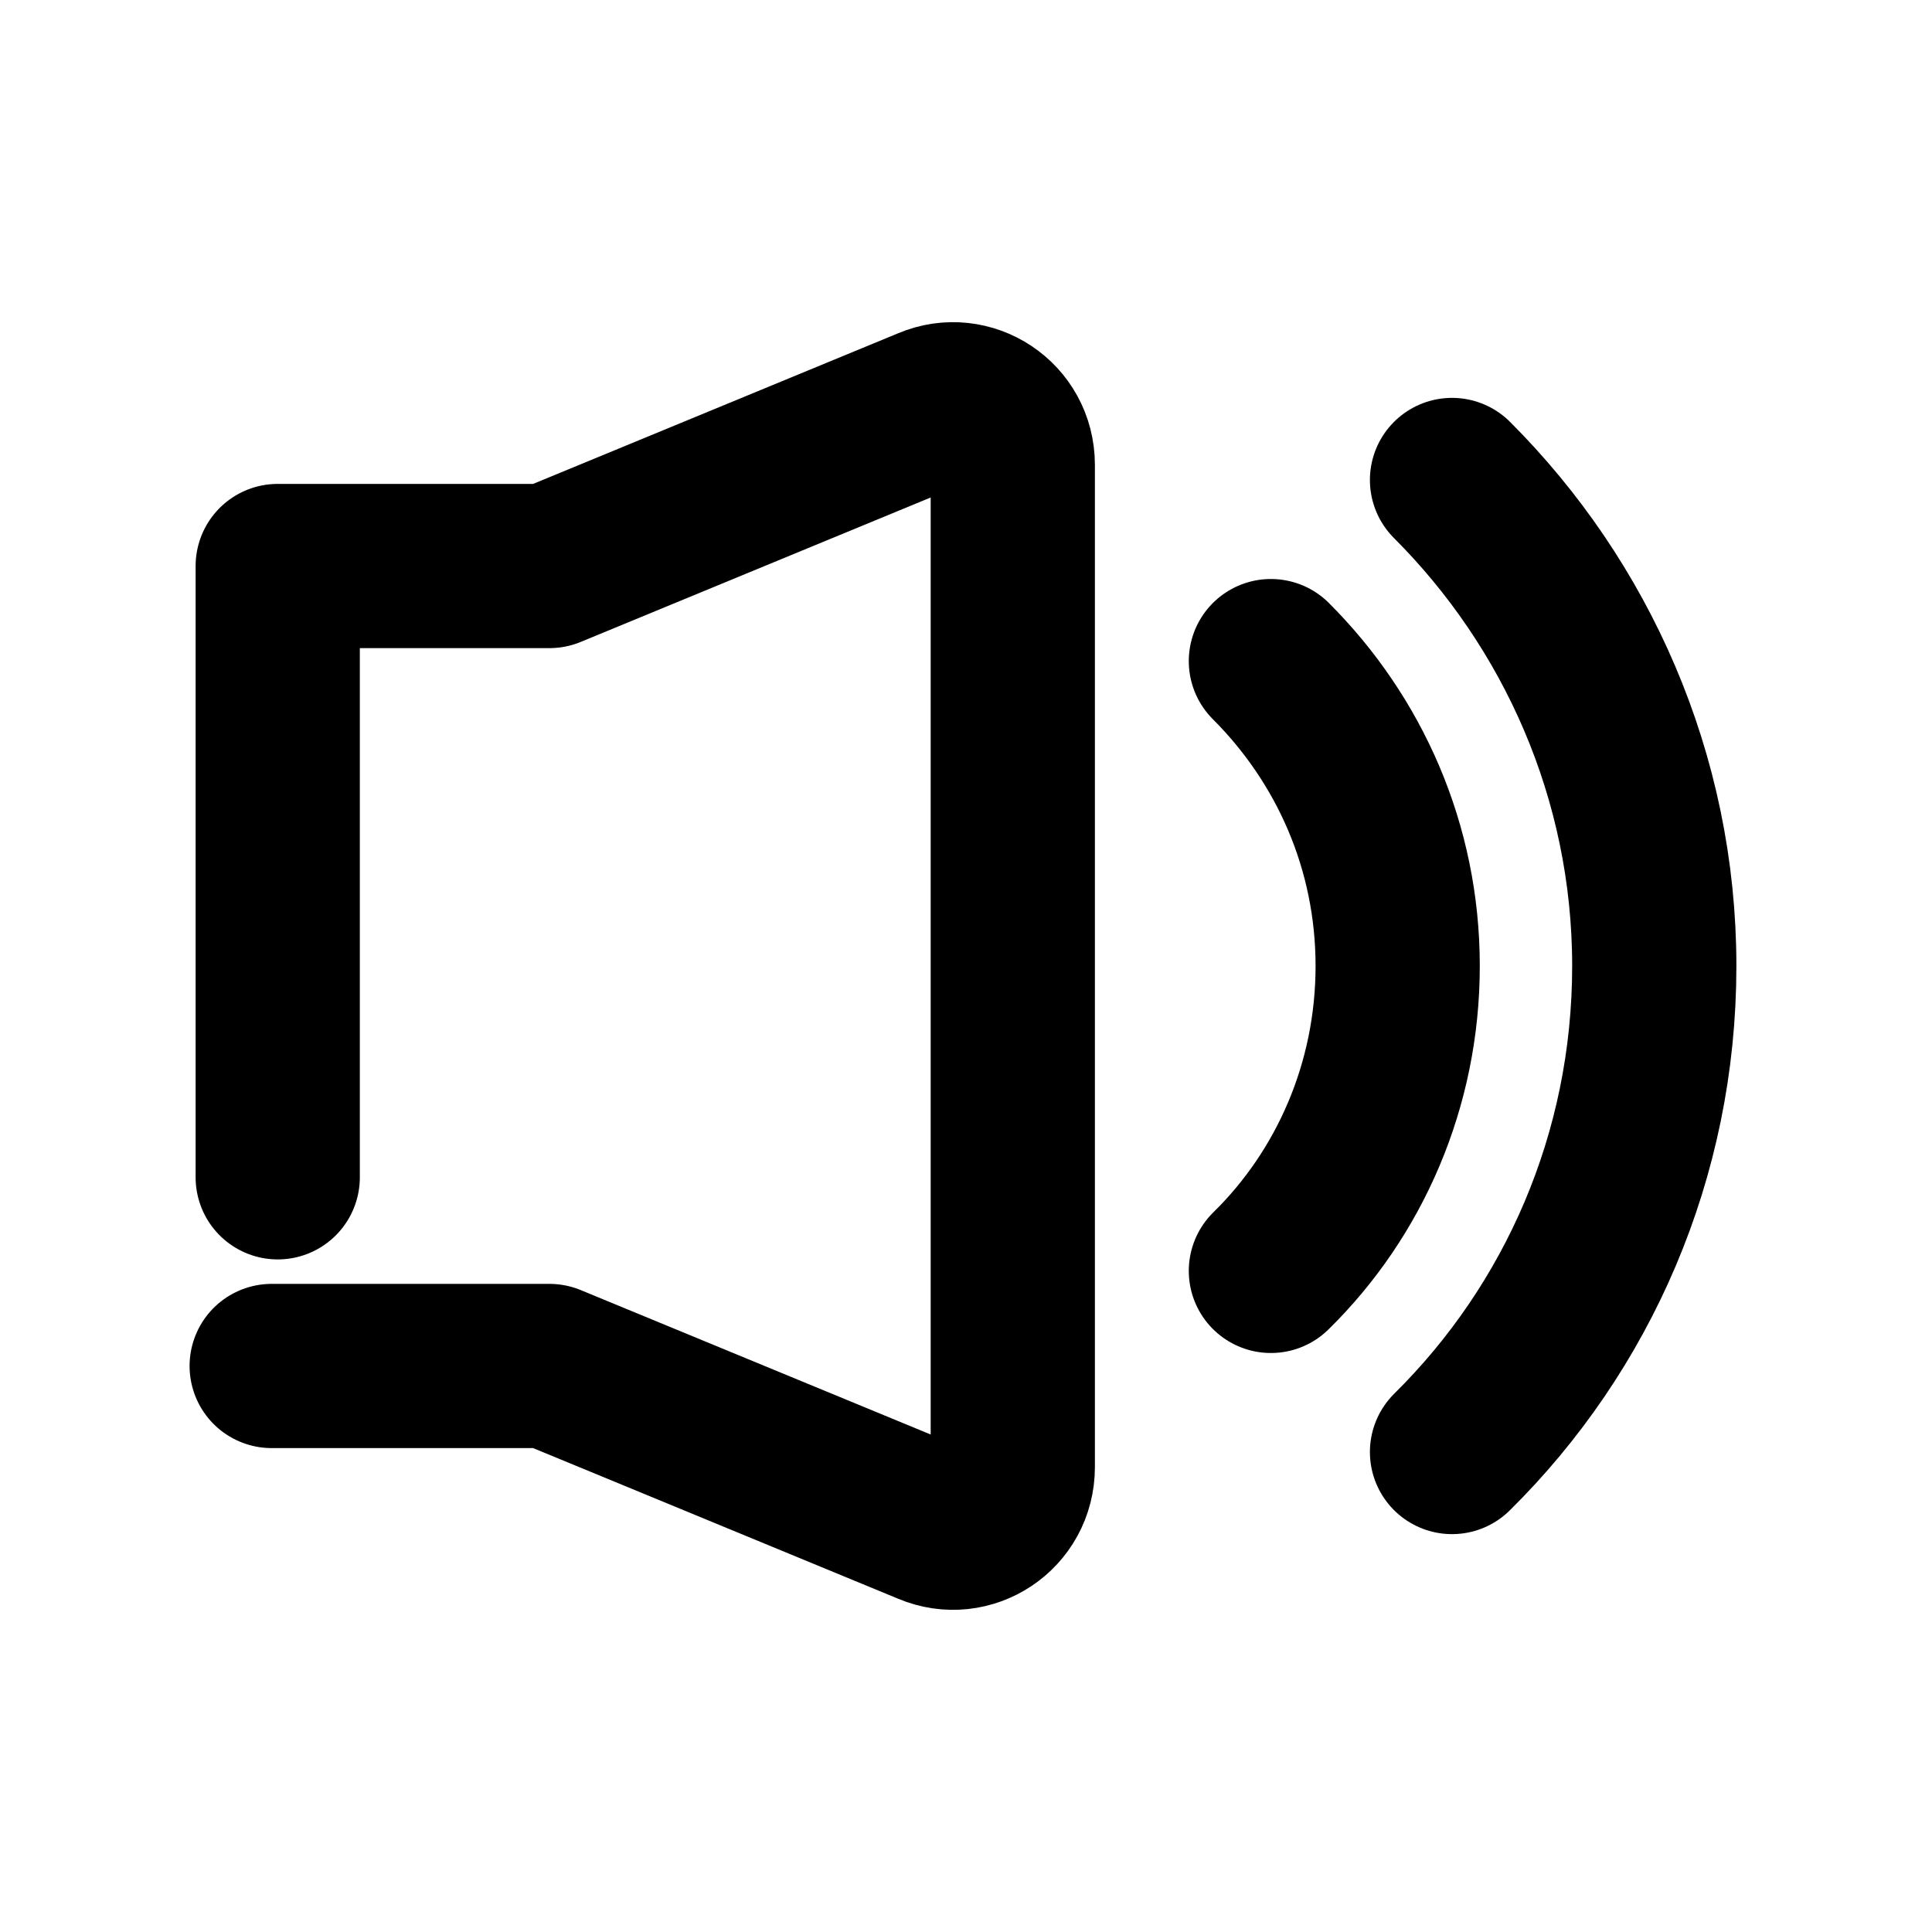
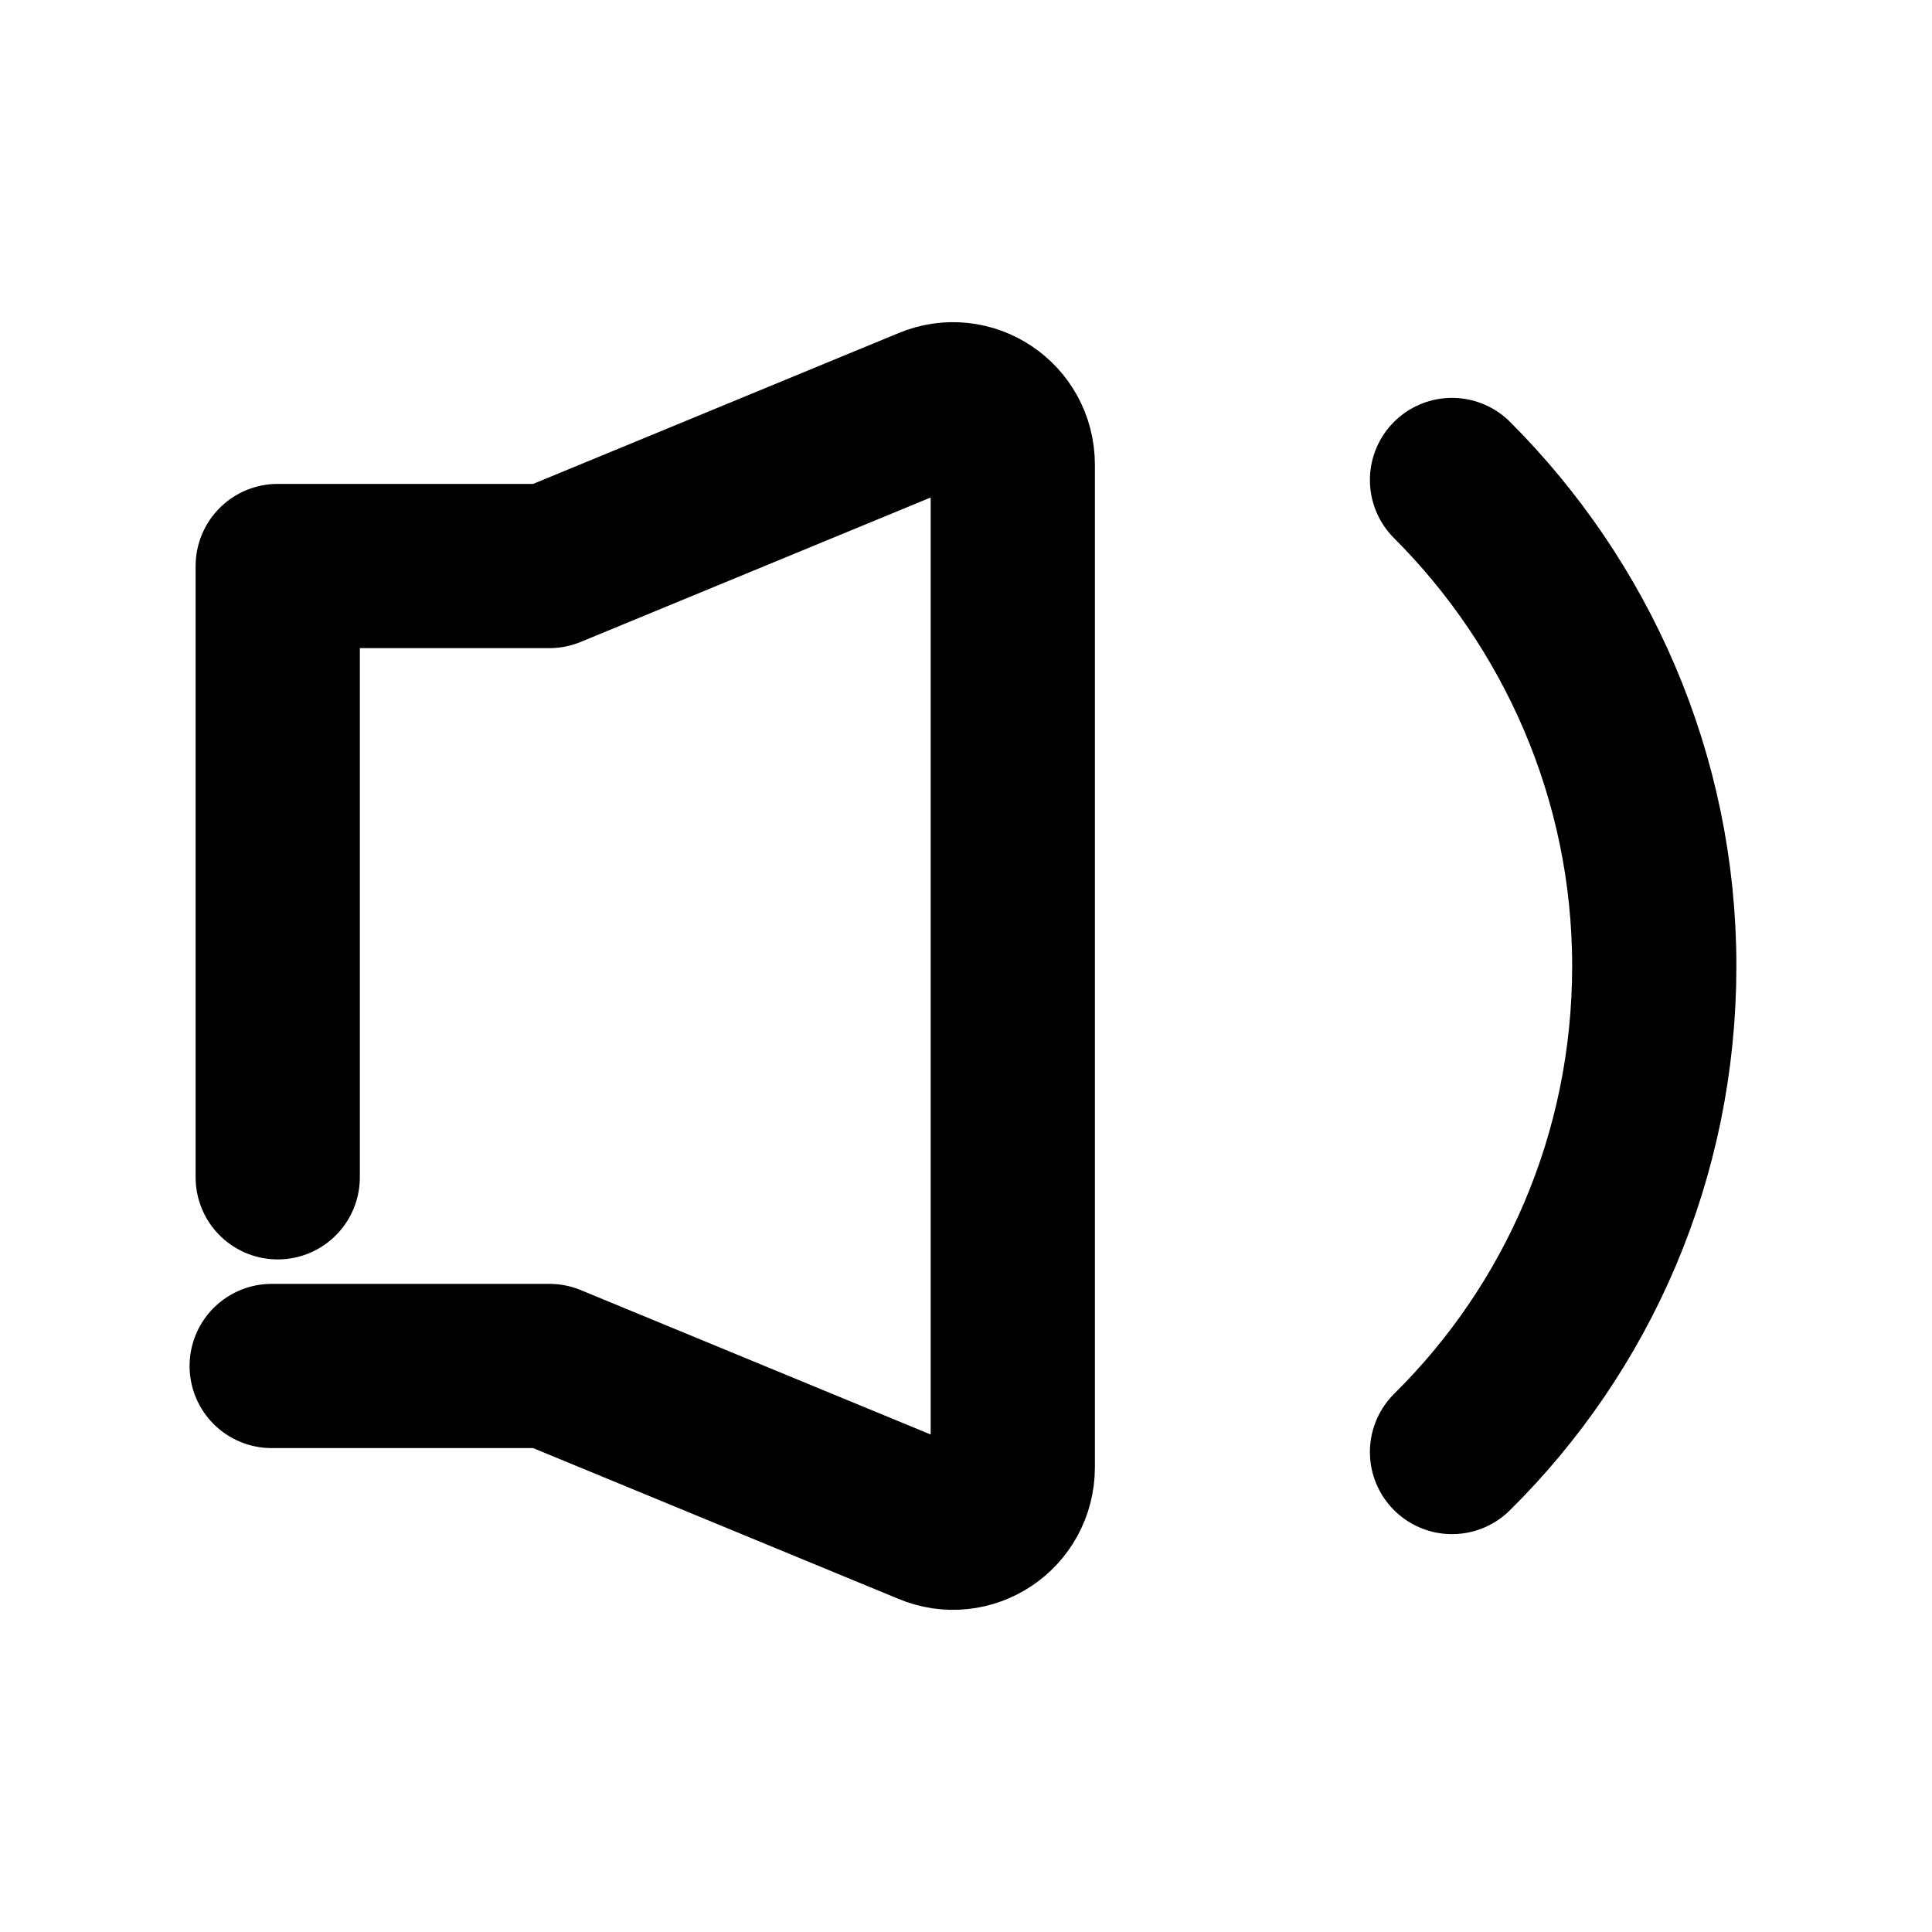
<svg xmlns="http://www.w3.org/2000/svg" width="256px" height="256px" viewBox="0 0 128.00 128.00" version="1.1" xml:space="preserve" fill="#000000">
  <g id="SVGRepo_bgCarrier" stroke-width="0" />
  <g id="SVGRepo_tracerCarrier" stroke-linecap="round" stroke-linejoin="round" />
  <g id="SVGRepo_iconCarrier">
    <style type="text/css"> .st0{display:none;} .st1{display:inline;} .st2{fill:none;stroke:#000000;stroke-width:10.88;stroke-linecap:round;stroke-linejoin:round;stroke-miterlimit:10;} </style>
    <g class="st0" id="Layer_1" />
    <g id="Layer_2">
      <path class="st2" d="M18,90.5h18.4l25.2,10.4c2.6,1.1,5.5-0.8,5.5-3.7V30.8c0-2.9-2.9-4.8-5.5-3.7L36.4,37.5h-18V78" />
-       <path class="st2" d="M84.2,43.8c5.2,5.2,8.4,12.3,8.4,20.2c0,7.9-3.2,15.1-8.4,20.2" />
      <path class="st2" d="M96.2,31.8c8.2,8.2,13.4,19.6,13.4,32.2s-5.1,24-13.4,32.2" />
    </g>
  </g>
</svg>